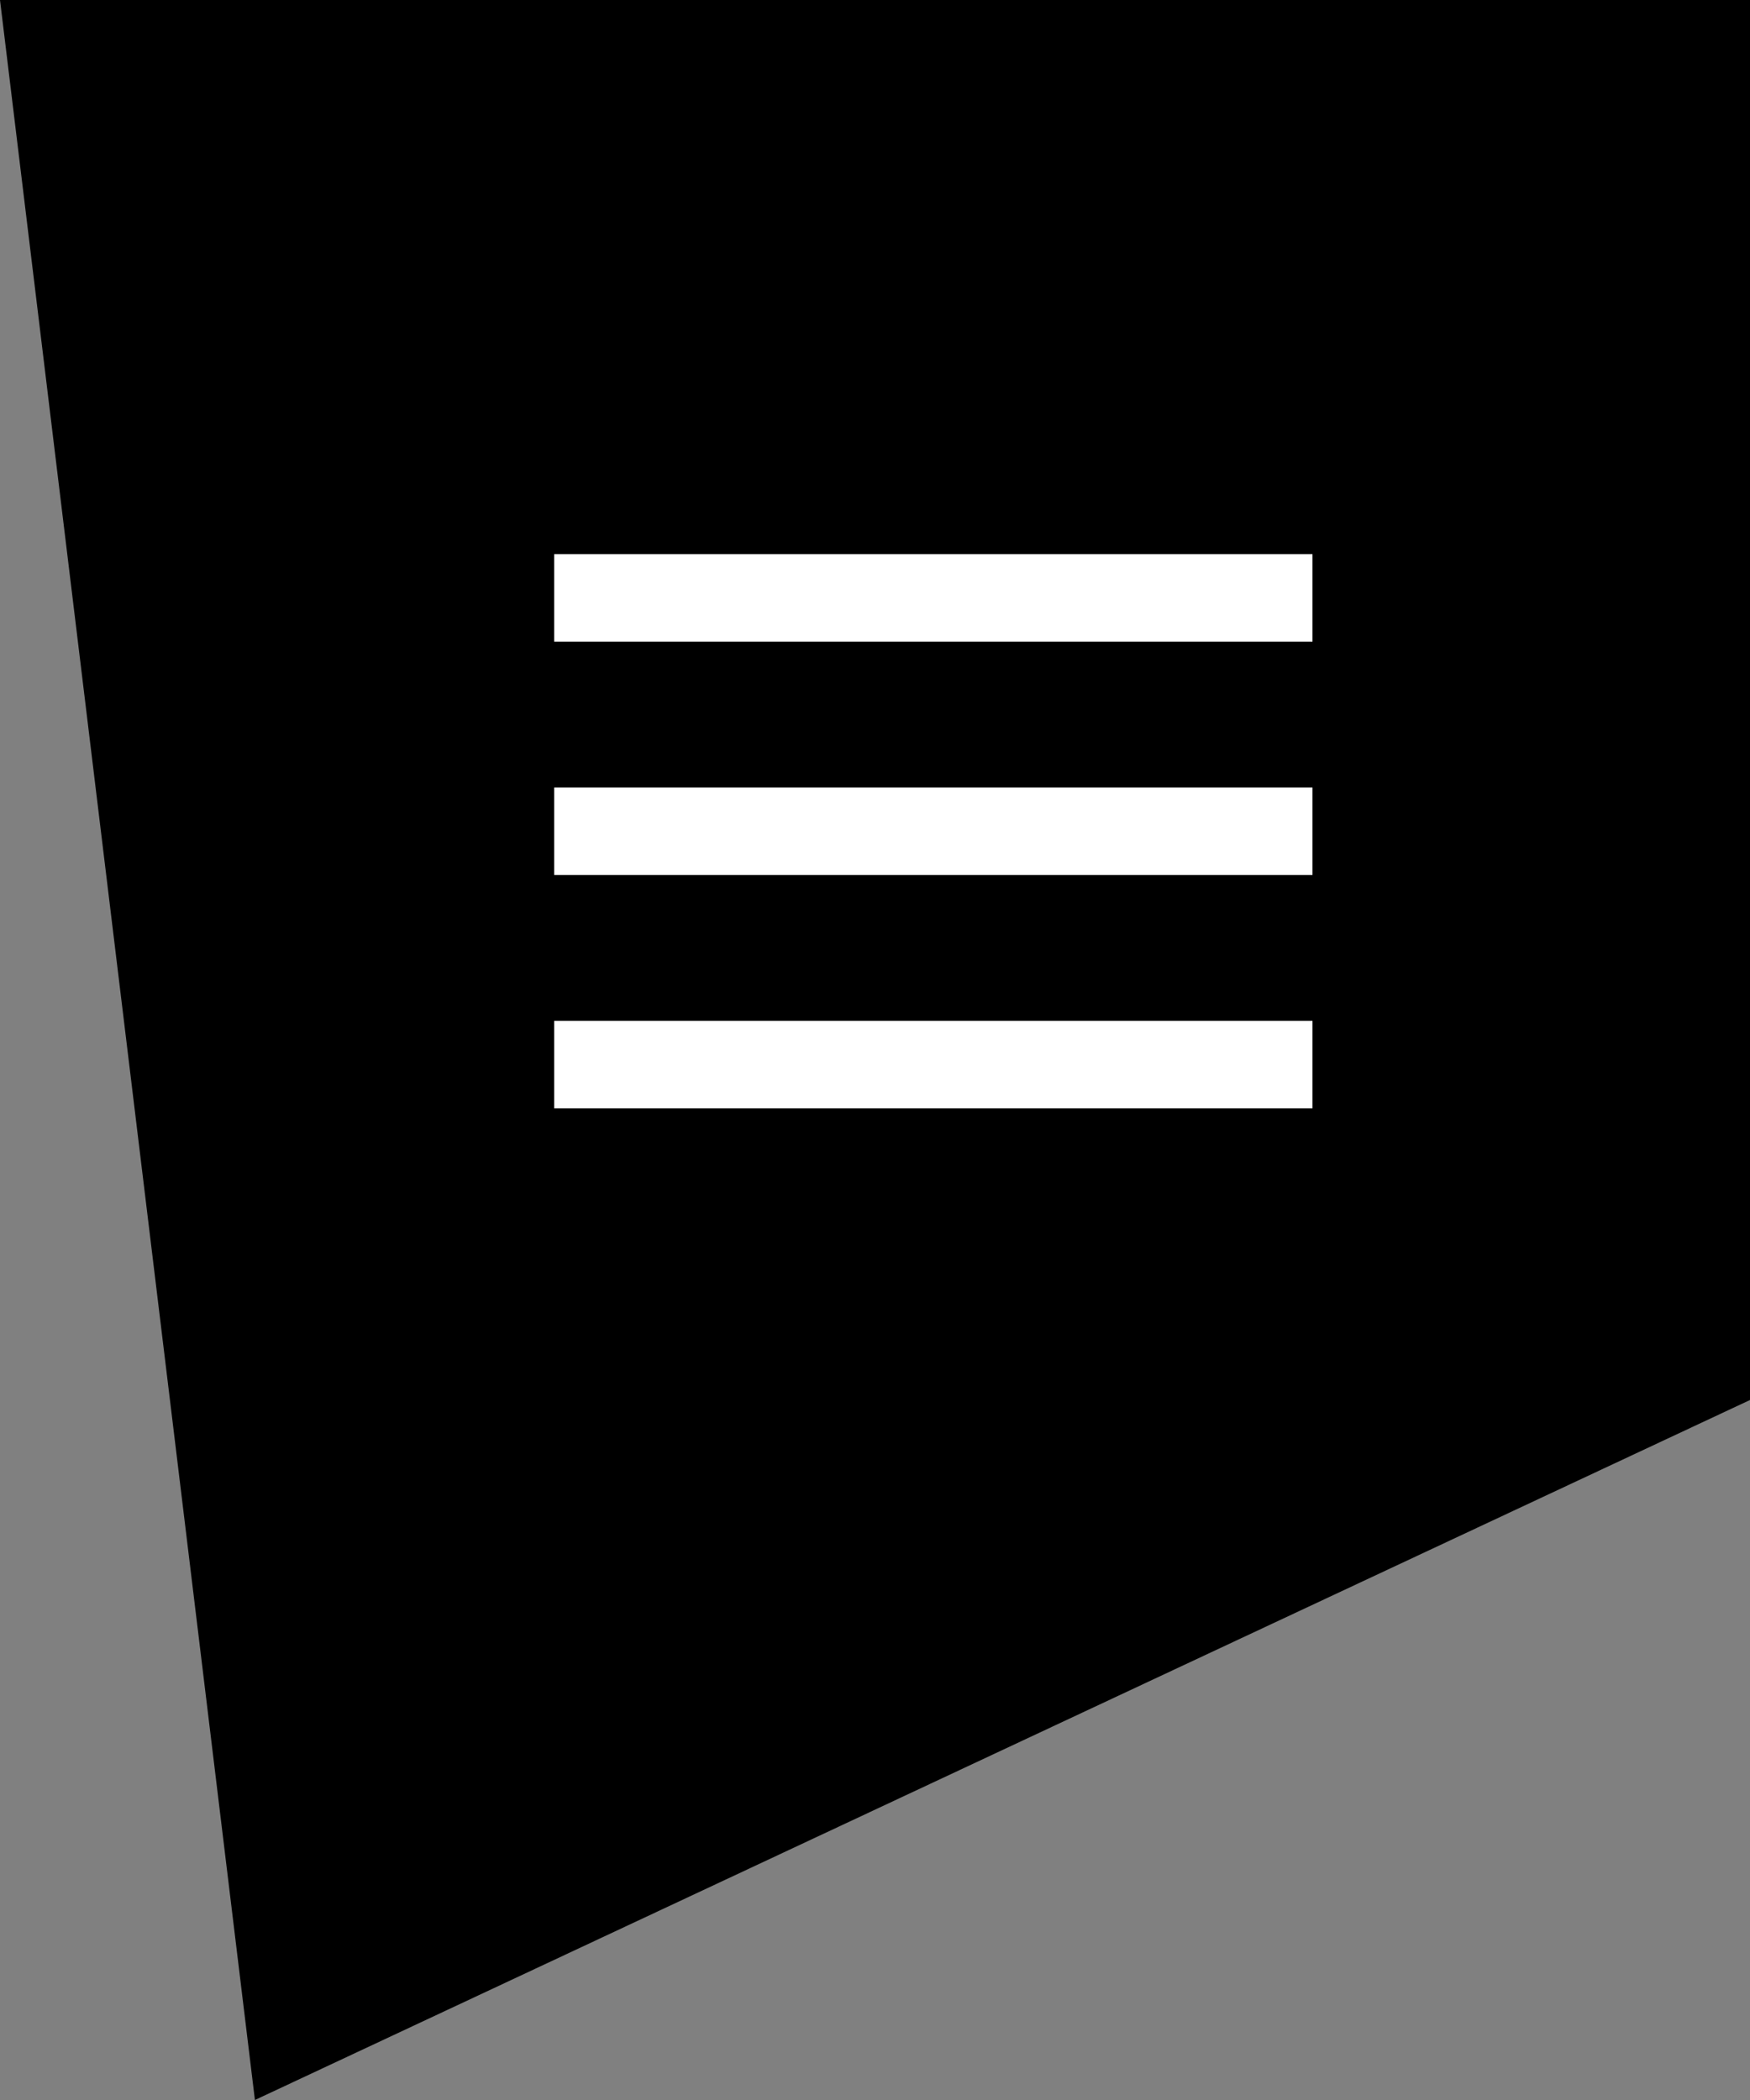
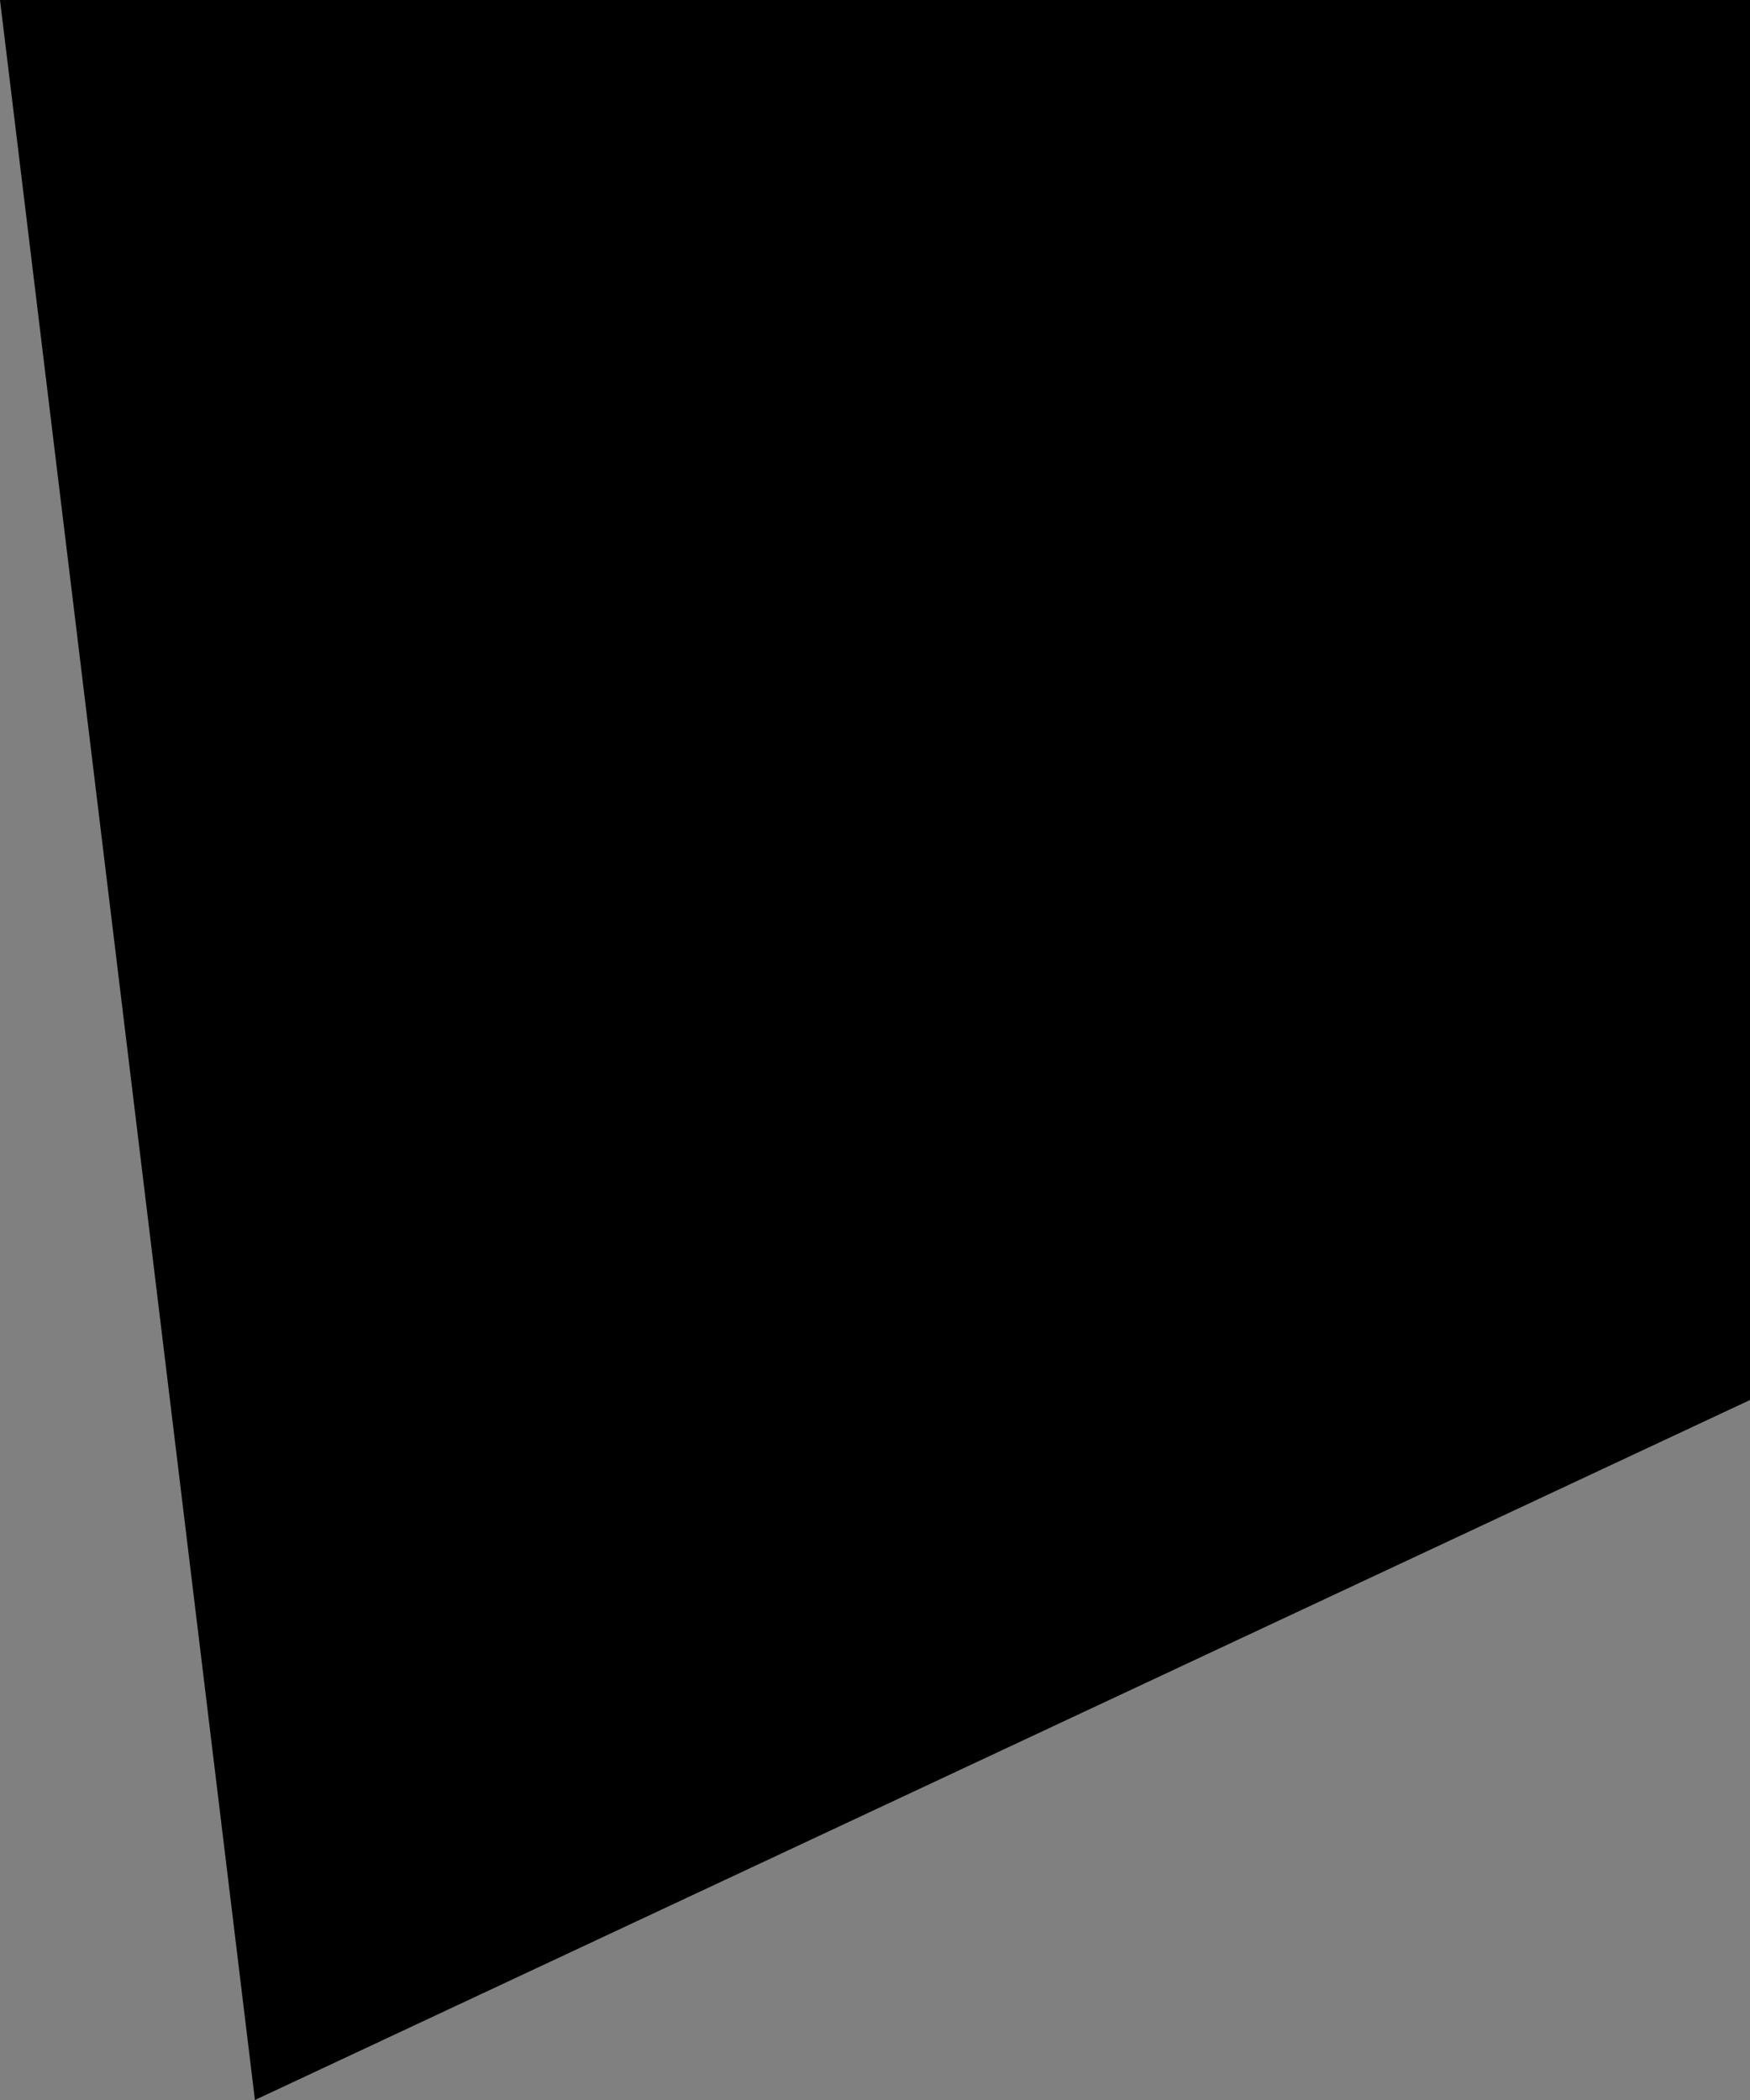
<svg xmlns="http://www.w3.org/2000/svg" width="60px" height="72px" viewBox="0 0 60 72" version="1.1">
  <rect x="0" y="0" width="60" height="72" fill="#808080" stroke="none" />
  <title>icon-hamburger</title>
  <desc>Created with Sketch.</desc>
  <g id="Page-1" stroke="none" stroke-width="1" fill="none" fill-rule="evenodd">
    <g id="icon-hamburger">
      <polygon id="Combined-Shape" fill="#000000" fill-rule="nonzero" points="0 0 60 0 60 48 8.74 72" />
-       <polygon id="Combined-Shape-path" fill="#FFFFFF" points="19 19 19 22 45 22 45 19" />
-       <polygon id="Combined-Shape-path" fill="#FFFFFF" points="19 27 19 30 45 30 45 27" />
-       <polygon id="Combined-Shape-path" fill="#FFFFFF" points="19 35 19 38 45 38 45 35" />
    </g>
  </g>
</svg>